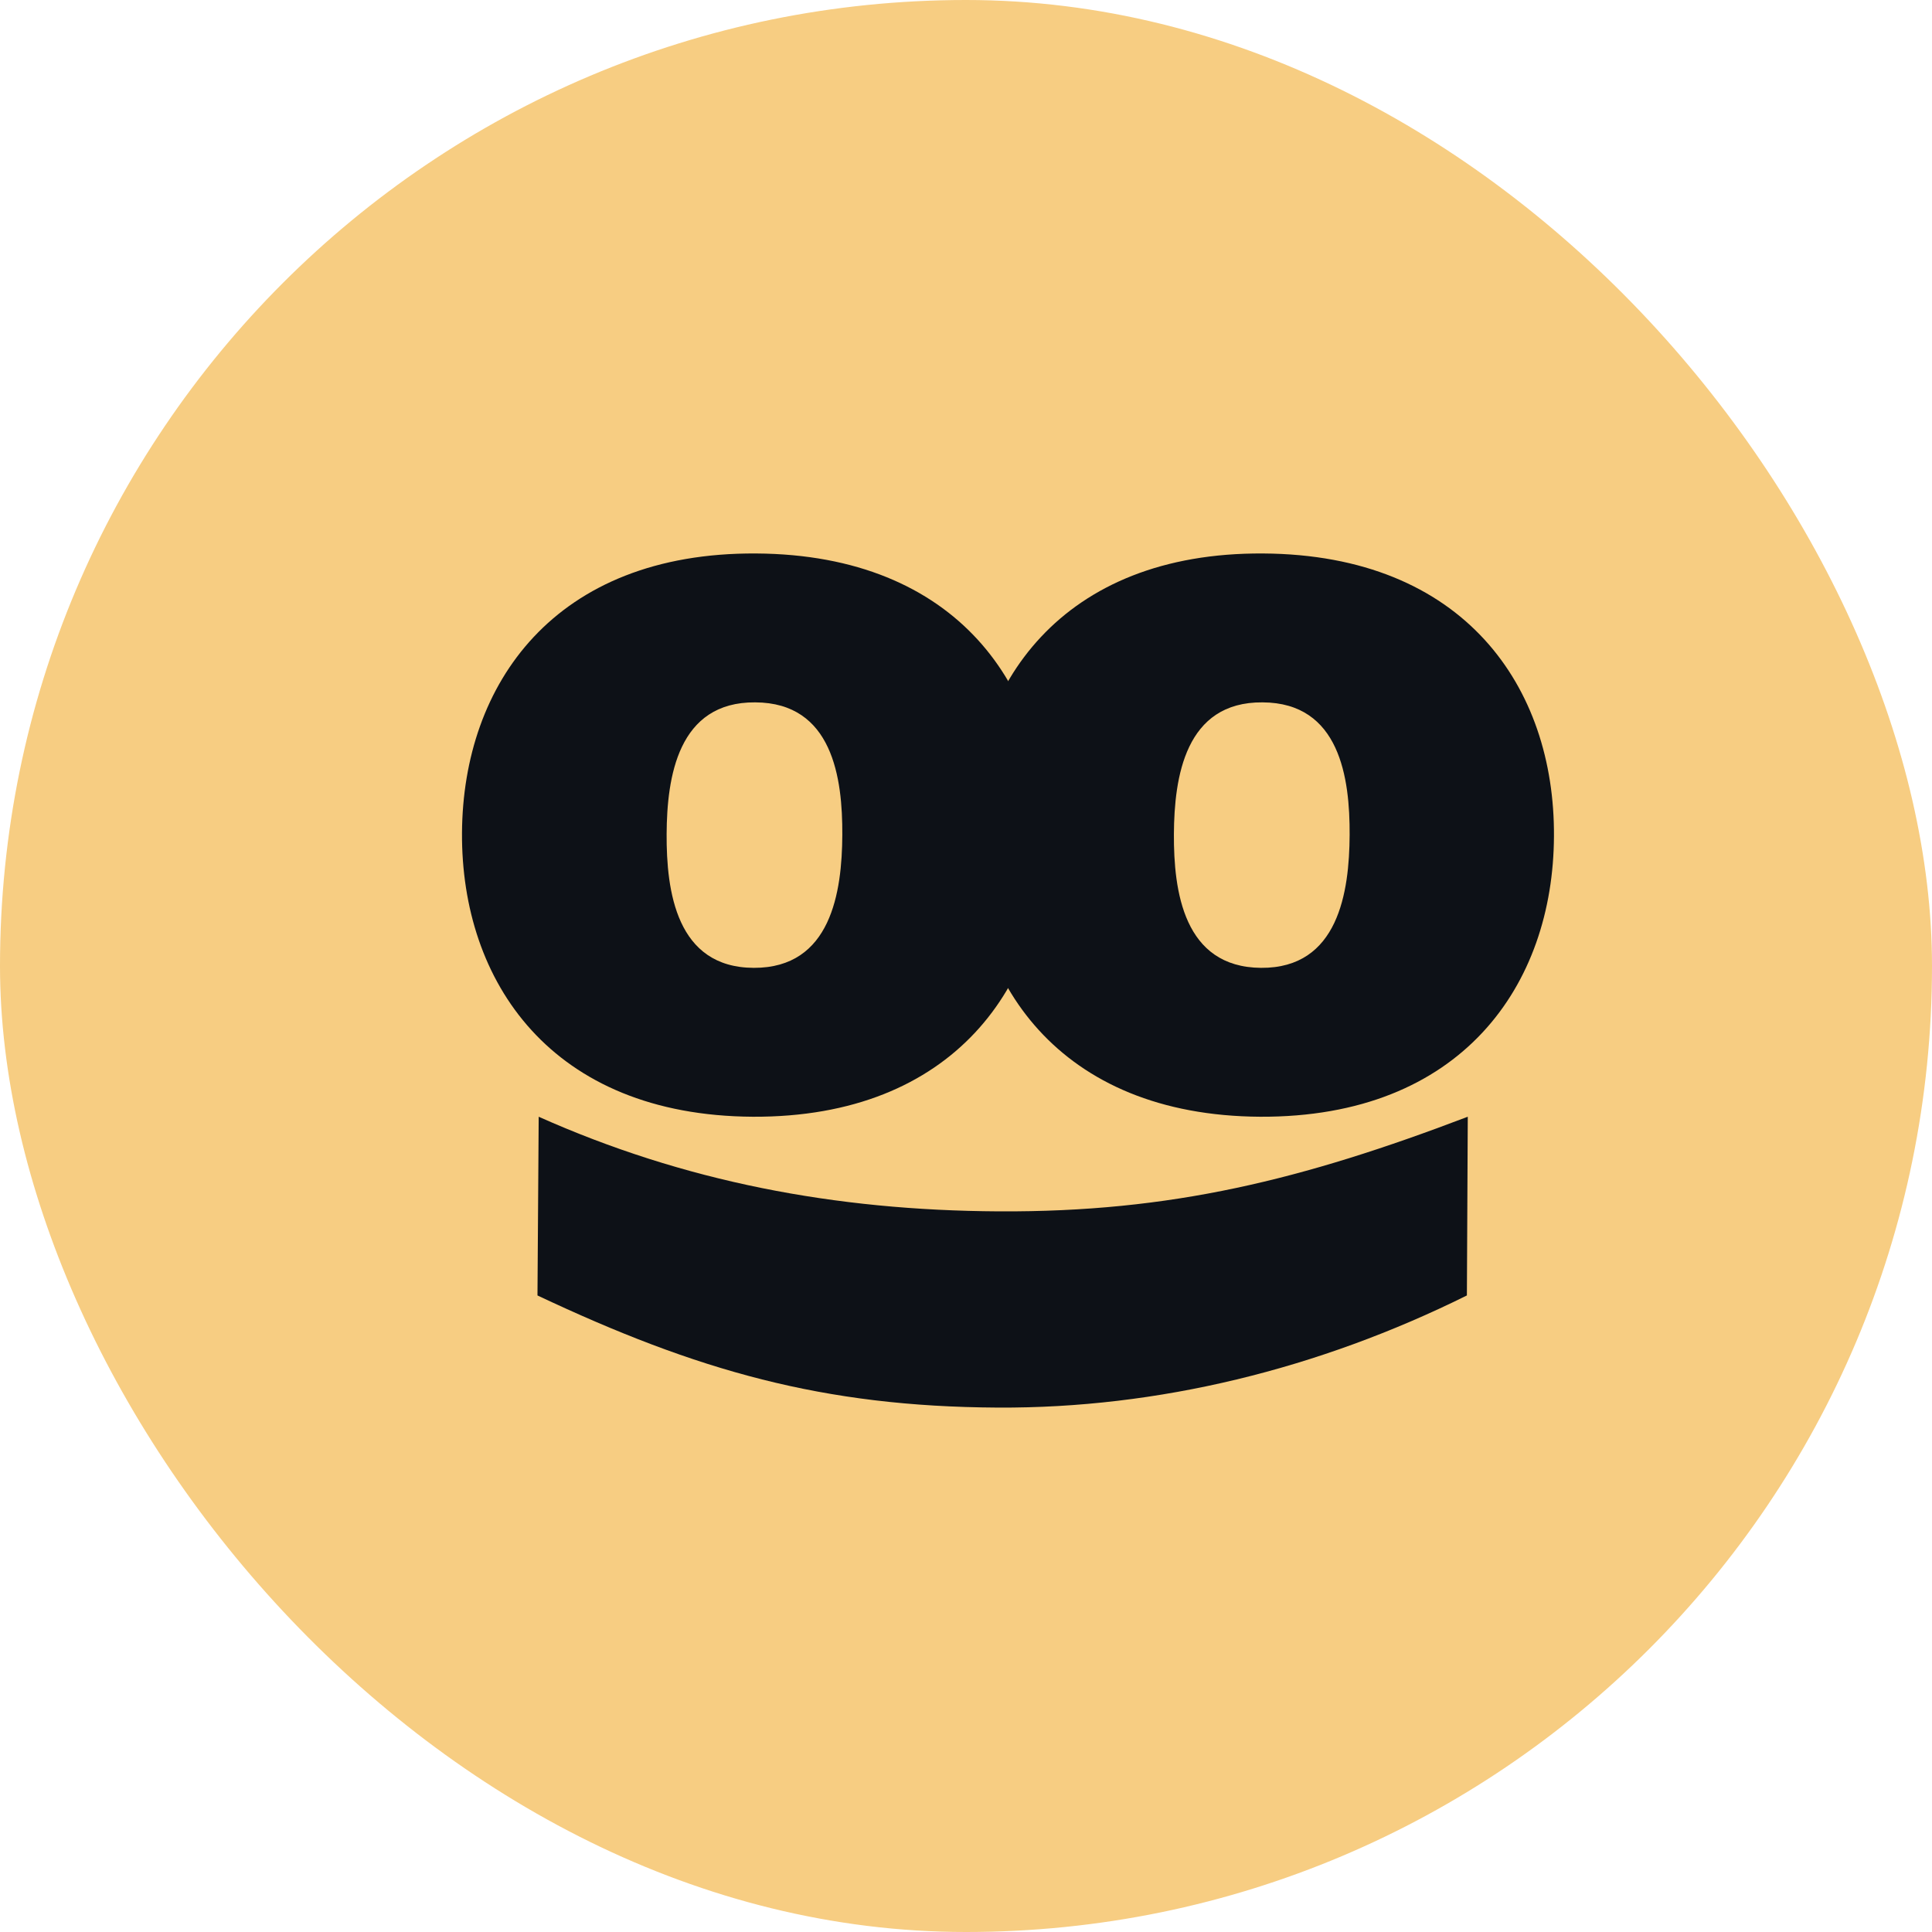
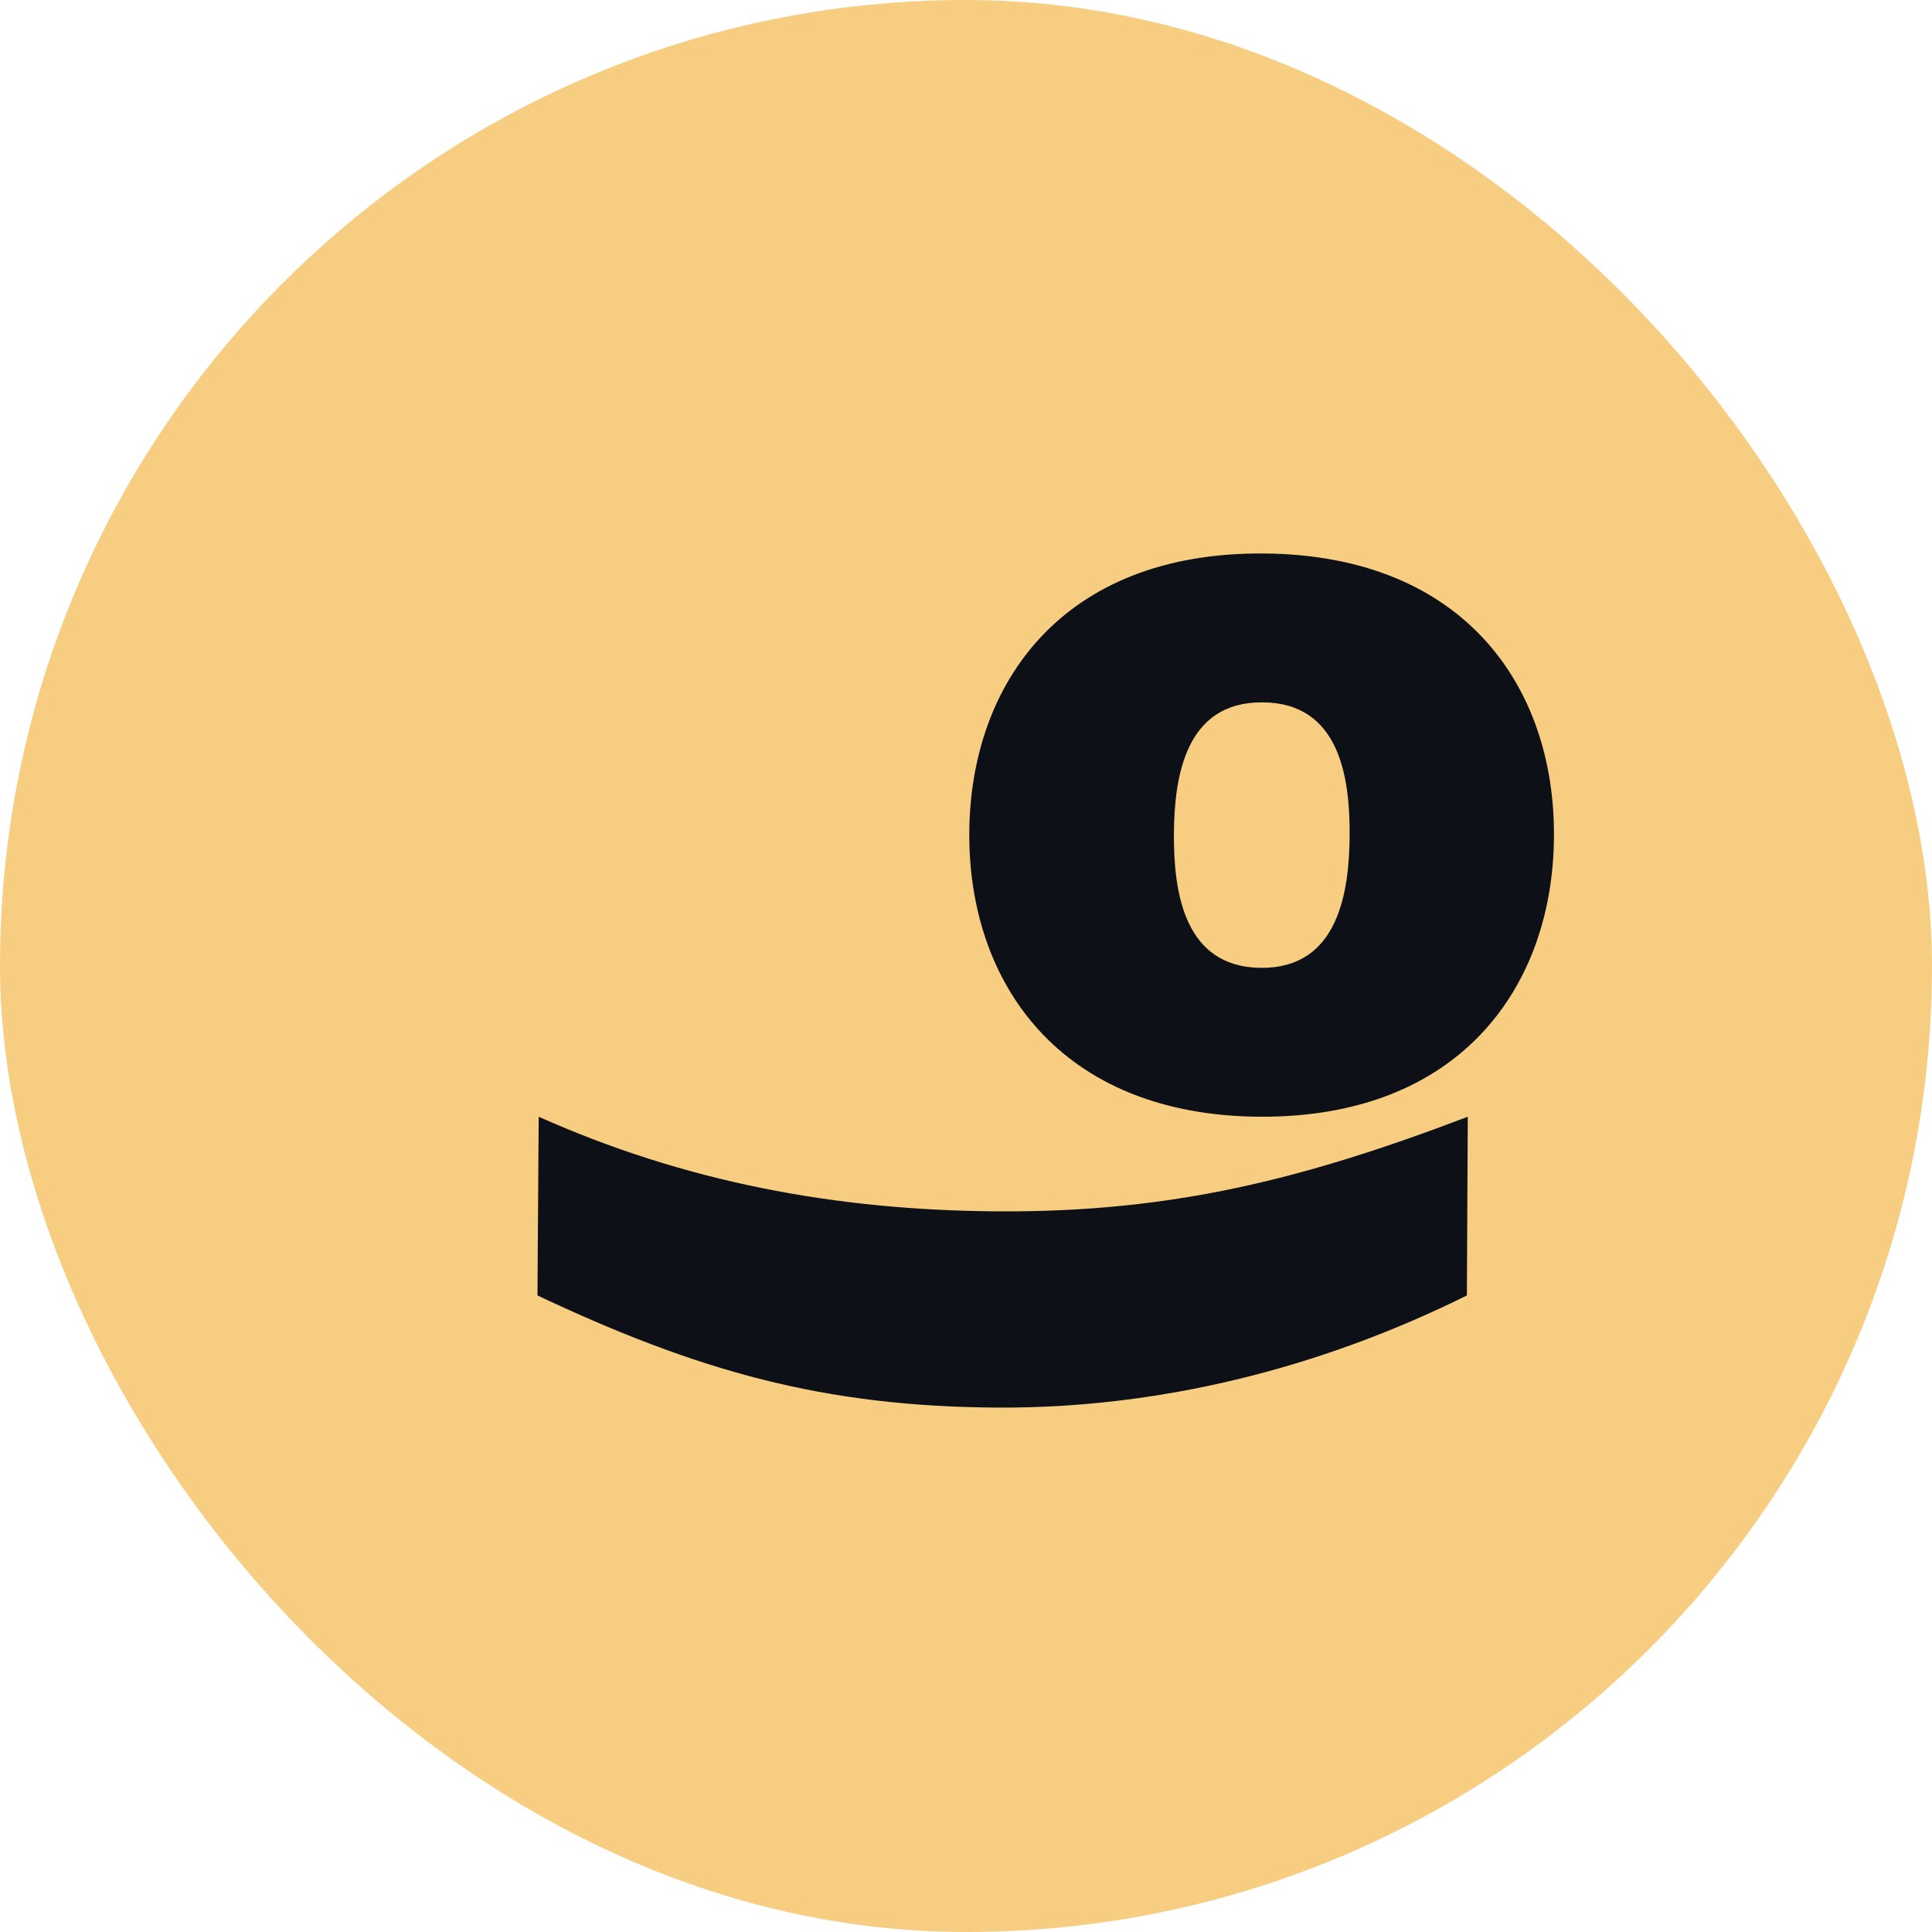
<svg xmlns="http://www.w3.org/2000/svg" width="46" height="46" viewBox="0 0 46 46" fill="none">
  <rect width="46" height="46" rx="23" fill="#F7CD82" />
-   <path d="M17.982 16.723C16.138 16.708 15.879 18.509 15.872 19.858C15.865 21.214 16.102 23.037 17.946 23.044C19.79 23.051 20.048 21.236 20.055 19.88C20.063 18.531 19.826 16.73 17.982 16.723ZM17.924 26.589C13.124 26.56 10.979 23.374 11 19.829C11.022 16.285 13.203 13.149 18.003 13.178C22.804 13.207 24.949 16.364 24.928 19.909C24.906 23.453 22.718 26.61 17.924 26.589Z" fill="#0D1117" />
  <path d="M30.06 16.723C28.216 16.708 27.958 18.509 27.95 19.858C27.943 21.214 28.18 23.03 30.024 23.044C31.868 23.058 32.127 21.236 32.134 19.88C32.141 18.531 31.904 16.73 30.06 16.723ZM30.003 26.589C25.209 26.56 23.057 23.374 23.078 19.829C23.1 16.285 25.281 13.149 30.074 13.178C34.867 13.207 37.02 16.364 36.999 19.909C36.984 23.453 34.803 26.61 30.003 26.589Z" fill="#0D1117" />
  <path d="M12.826 26.589C16.284 28.132 19.872 28.821 23.782 28.842C27.887 28.864 31.008 28.089 34.947 26.589L34.926 30.844C31.396 32.595 27.571 33.535 23.754 33.514C19.599 33.492 16.6 32.638 12.797 30.844L12.826 26.589Z" fill="#0D1117" />
</svg>